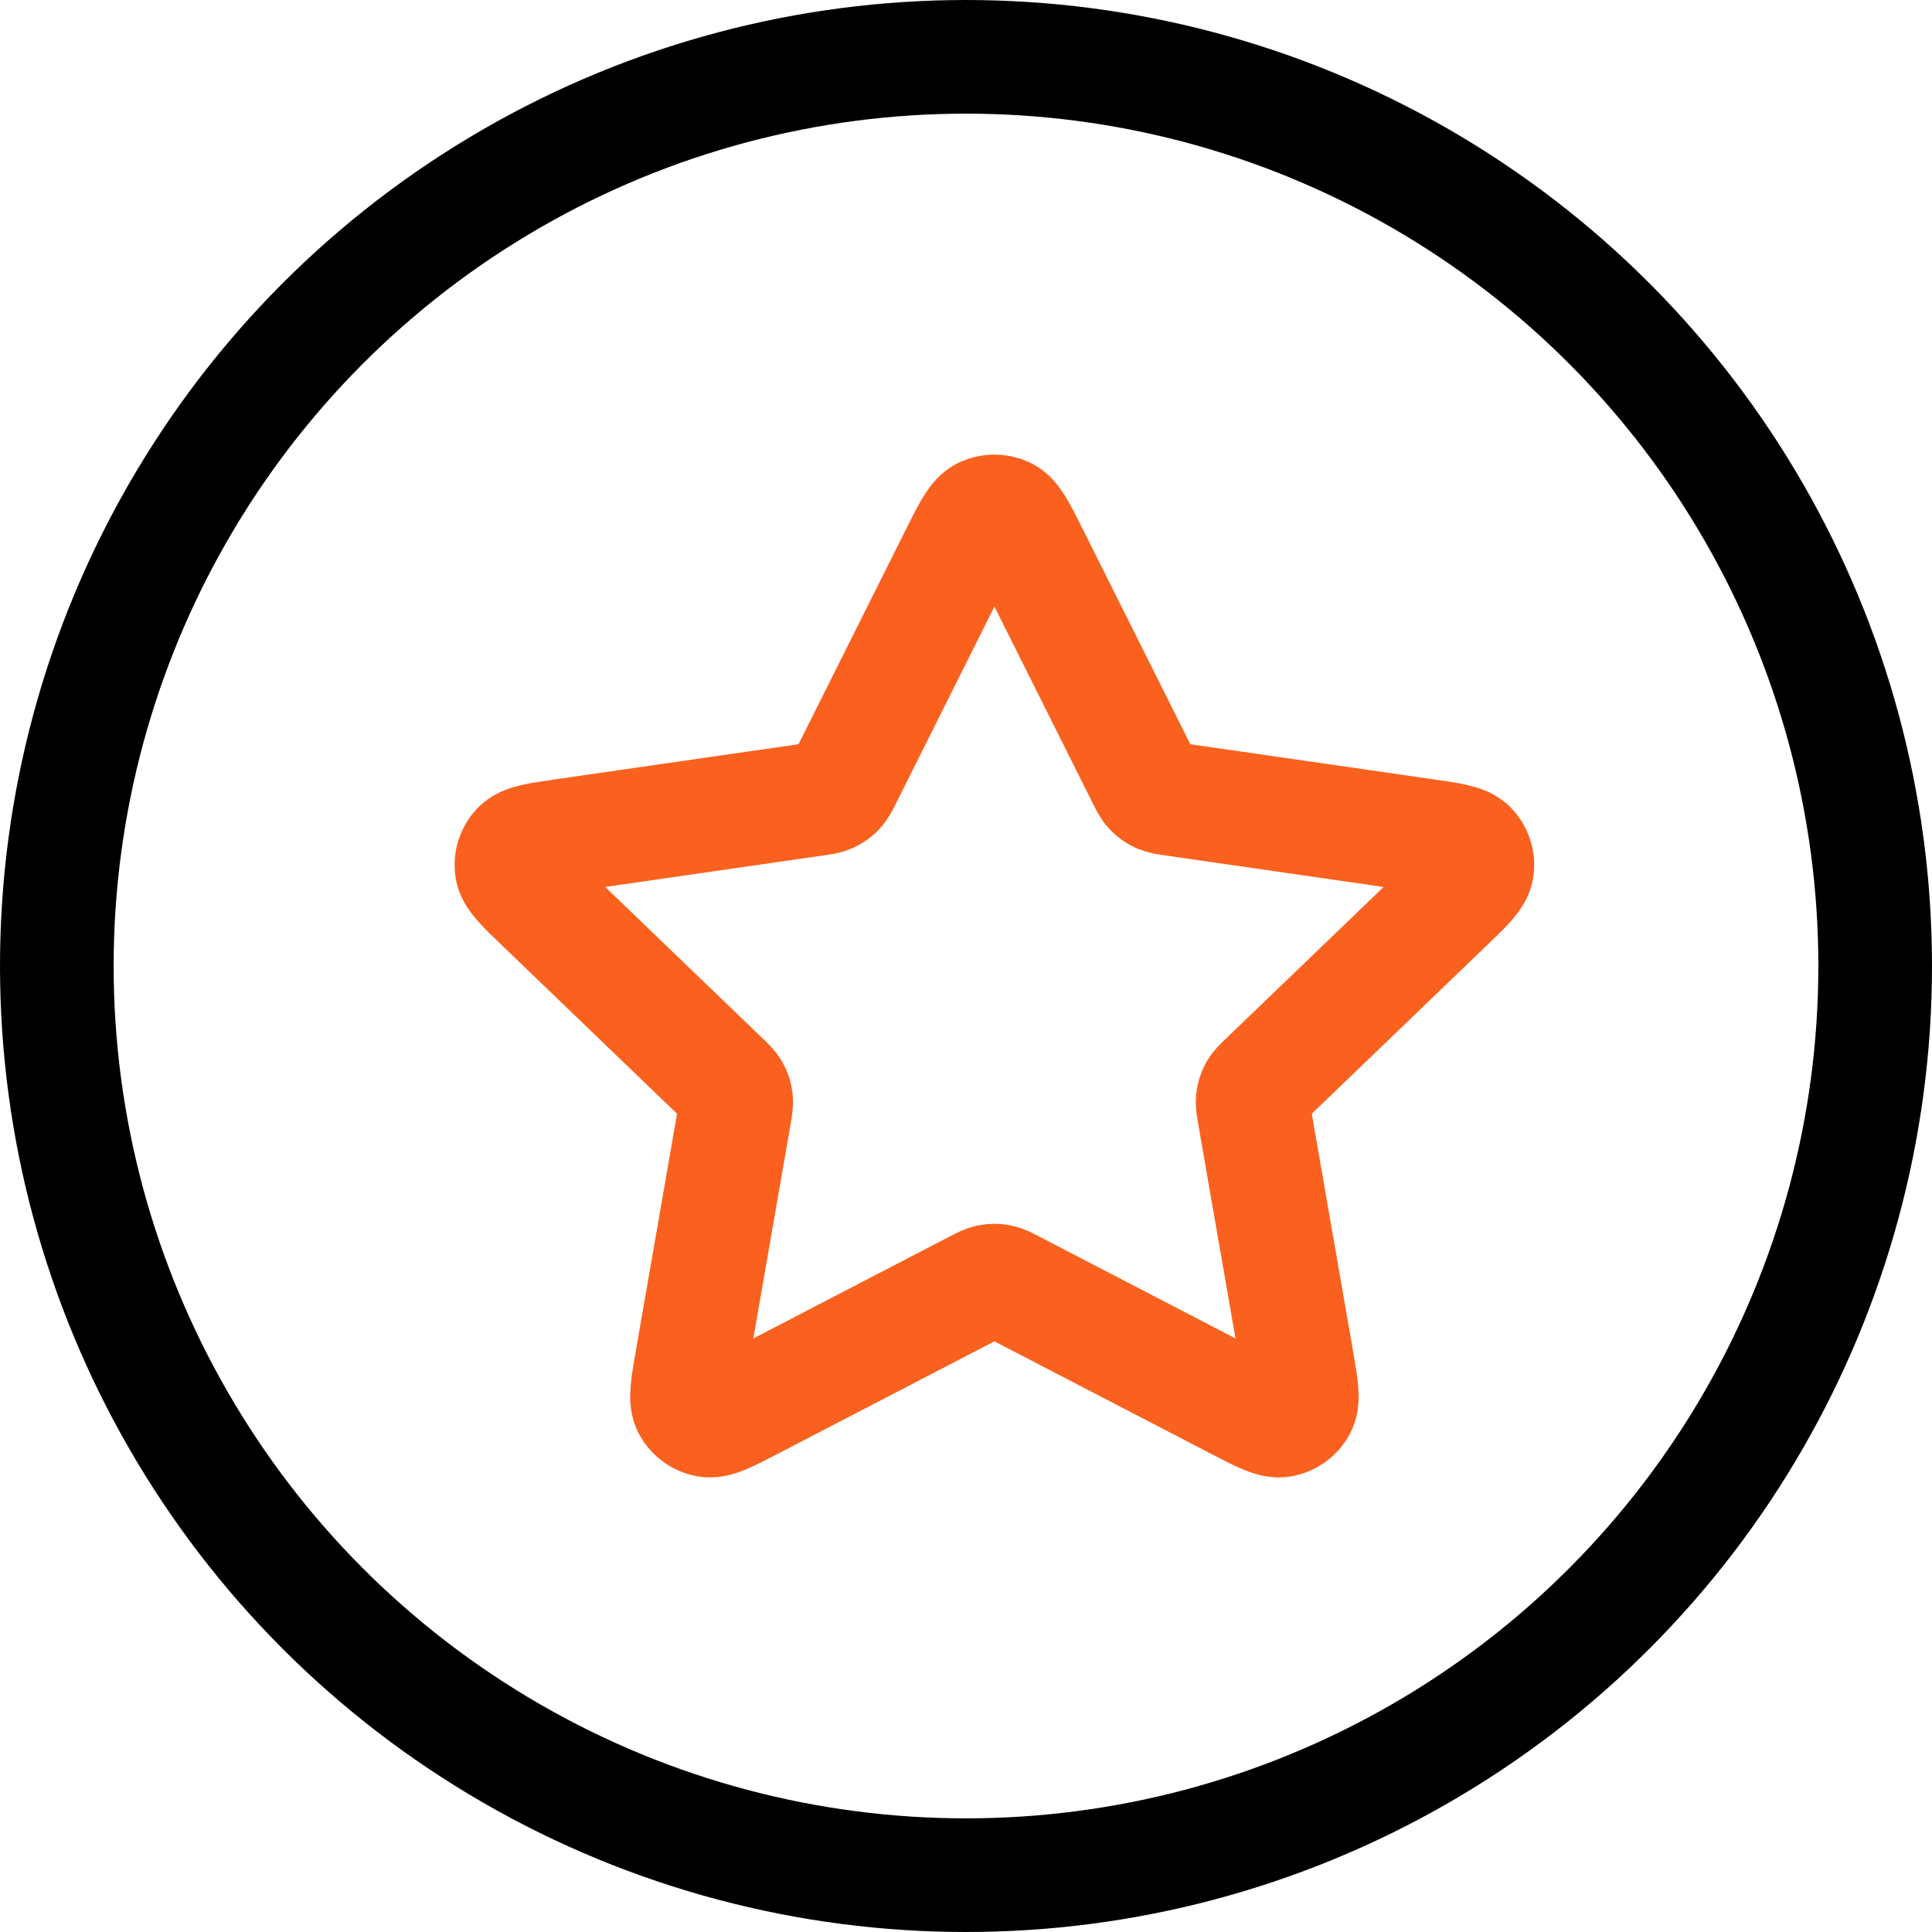
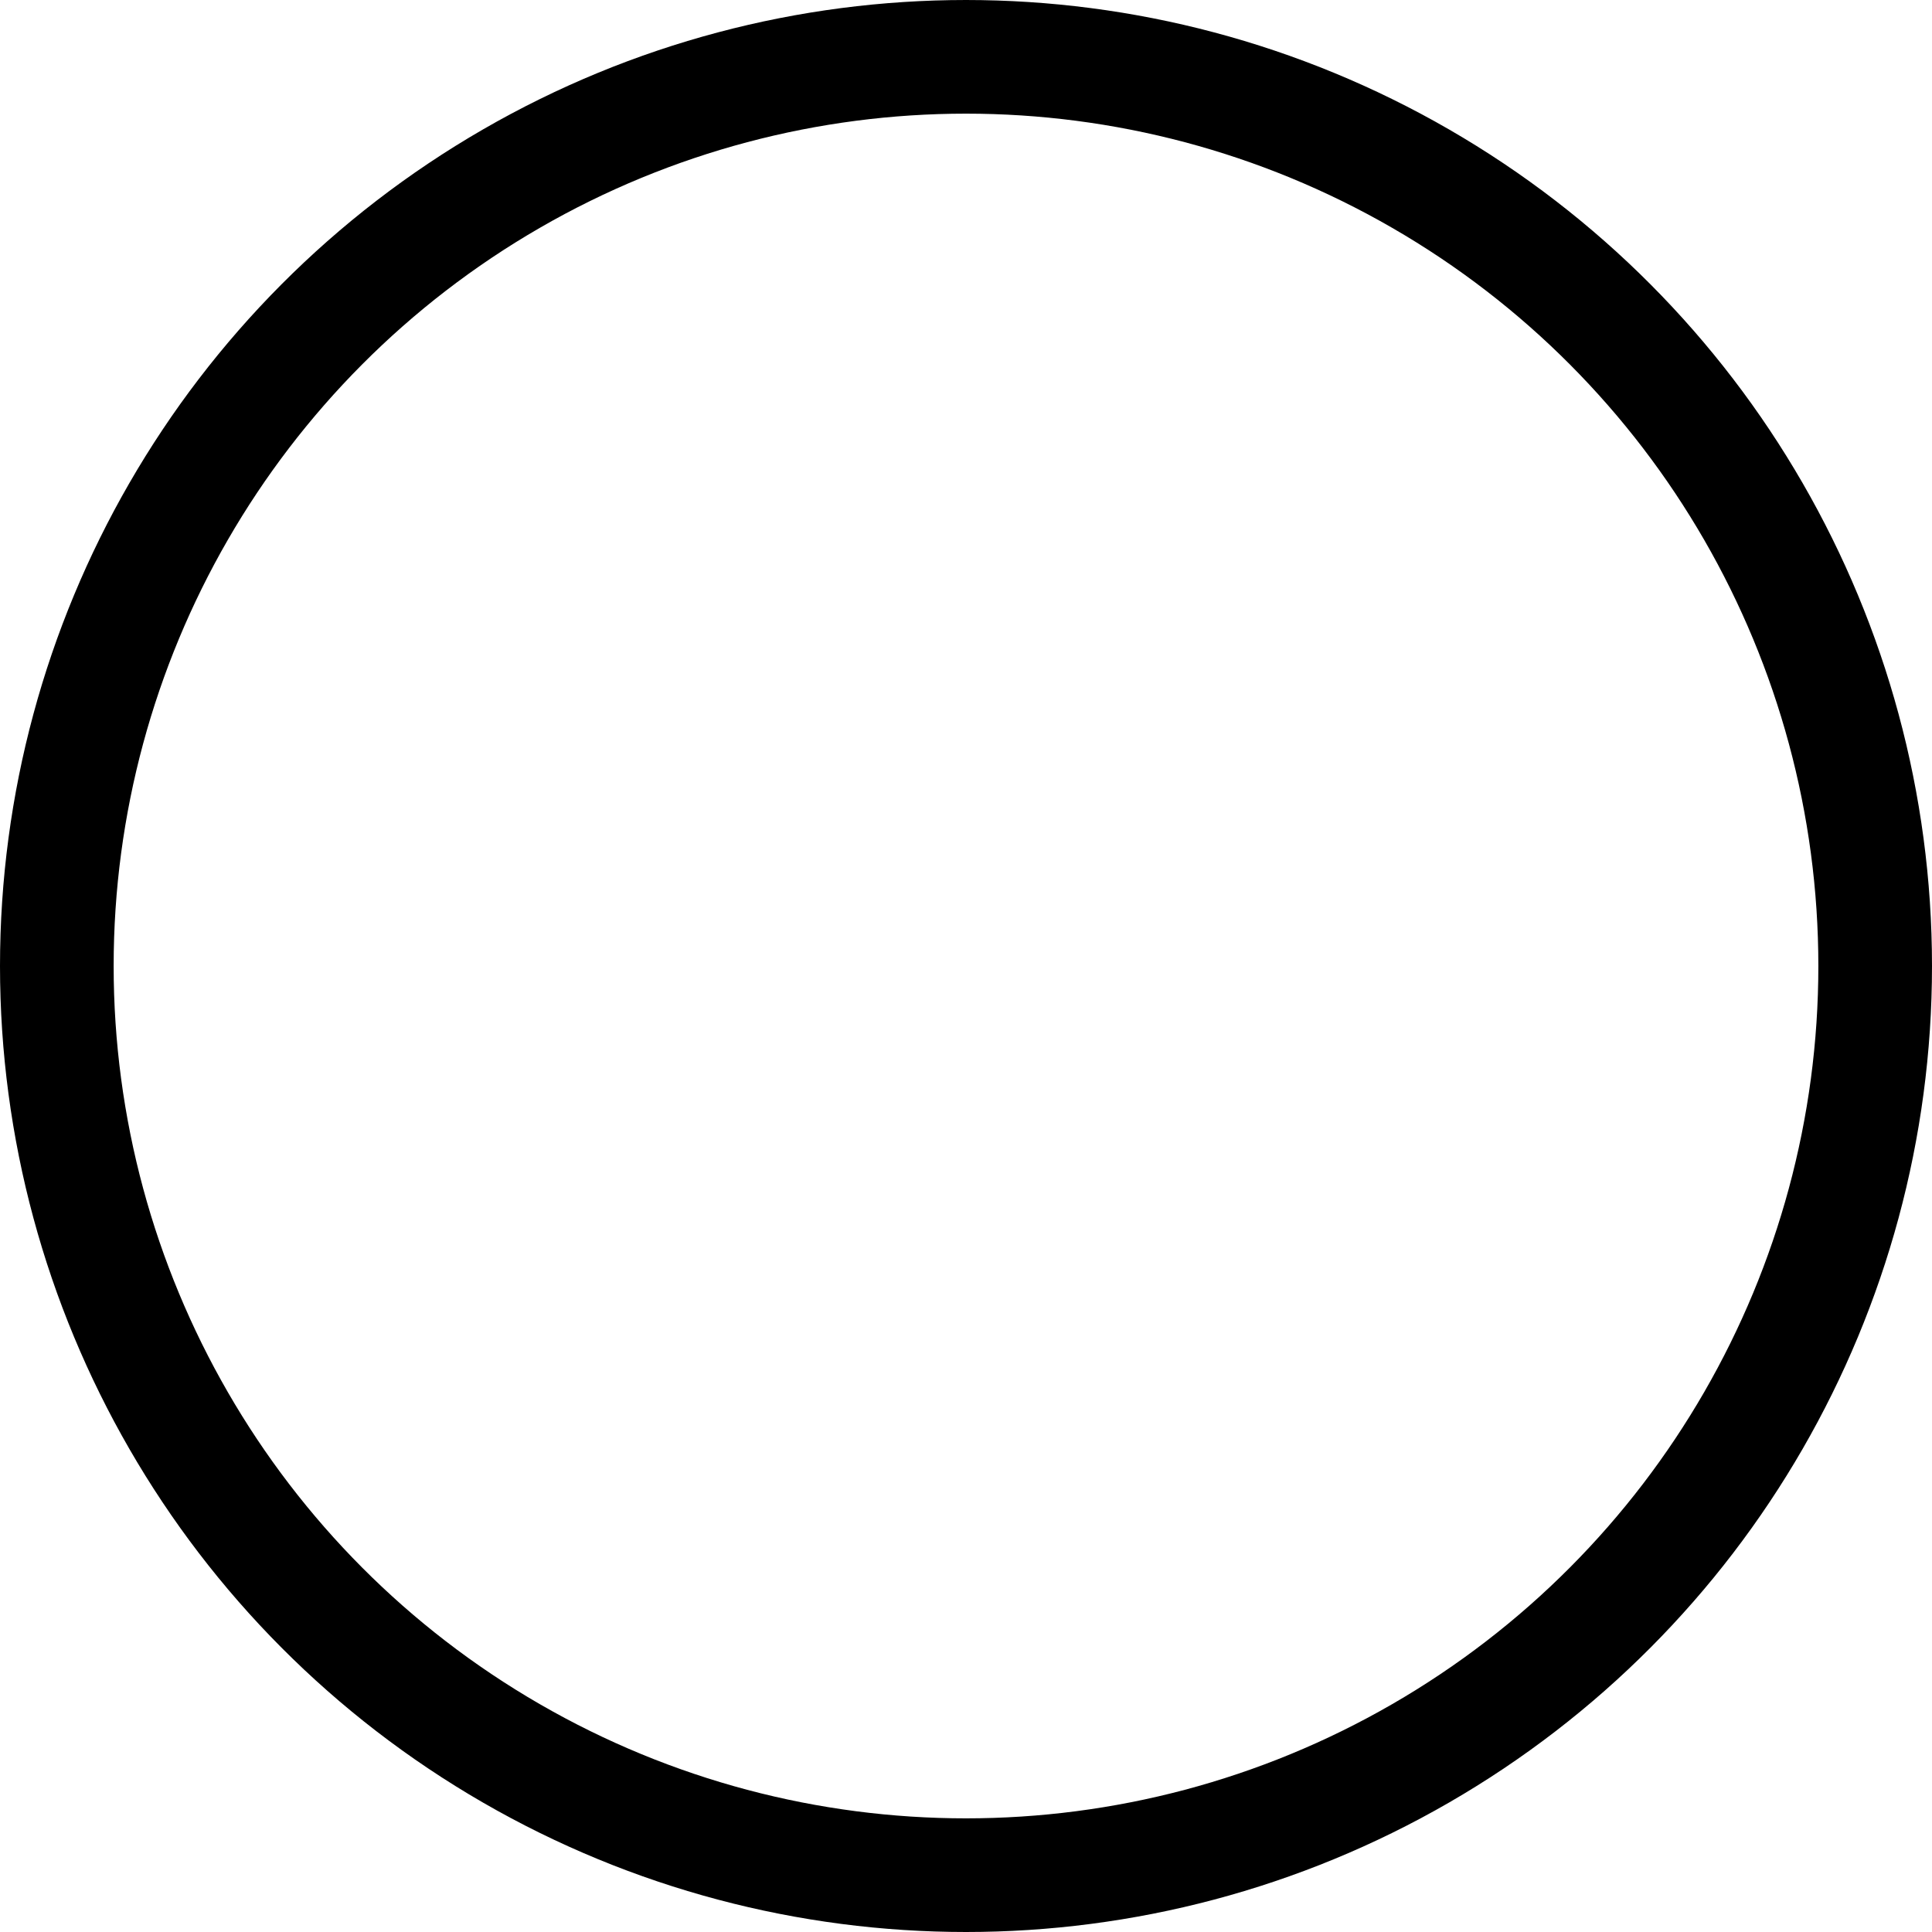
<svg xmlns="http://www.w3.org/2000/svg" width="34" height="34" viewBox="0 0 34 34" fill="none">
-   <path d="M16.853 9.733C17.061 9.318 17.165 9.11 17.306 9.043C17.429 8.986 17.571 8.986 17.694 9.043C17.835 9.11 17.939 9.318 18.147 9.733L20.119 13.677C20.18 13.8 20.211 13.861 20.256 13.909C20.295 13.951 20.343 13.985 20.396 14.009C20.456 14.037 20.524 14.047 20.661 14.066L25.072 14.703C25.537 14.77 25.769 14.803 25.876 14.915C25.97 15.013 26.014 15.147 25.996 15.28C25.976 15.433 25.808 15.595 25.471 15.918L22.281 18.986C22.181 19.081 22.131 19.129 22.099 19.186C22.071 19.236 22.053 19.292 22.046 19.349C22.038 19.413 22.05 19.481 22.073 19.616L22.826 23.949C22.905 24.406 22.945 24.635 22.87 24.77C22.805 24.888 22.69 24.971 22.556 24.996C22.403 25.024 22.195 24.916 21.779 24.7L17.836 22.653C17.713 22.589 17.651 22.557 17.587 22.545C17.529 22.534 17.471 22.534 17.413 22.545C17.349 22.557 17.287 22.589 17.164 22.653L13.221 24.7C12.805 24.916 12.597 25.024 12.444 24.996C12.31 24.971 12.195 24.888 12.13 24.77C12.055 24.635 12.095 24.406 12.174 23.949L12.927 19.616C12.95 19.481 12.962 19.413 12.954 19.349C12.947 19.292 12.929 19.236 12.9 19.186C12.868 19.129 12.819 19.081 12.719 18.986L9.529 15.918C9.192 15.595 9.024 15.433 9.004 15.28C8.986 15.147 9.03 15.013 9.124 14.915C9.231 14.803 9.463 14.77 9.928 14.703L14.339 14.066C14.476 14.047 14.544 14.037 14.604 14.009C14.657 13.985 14.705 13.951 14.744 13.909C14.789 13.861 14.82 13.8 14.881 13.677L16.853 9.733Z" stroke="#FA611E" stroke-width="2" stroke-linecap="round" stroke-linejoin="round" />
  <circle cx="17" cy="17" r="16" stroke="black" stroke-width="2" />
</svg>